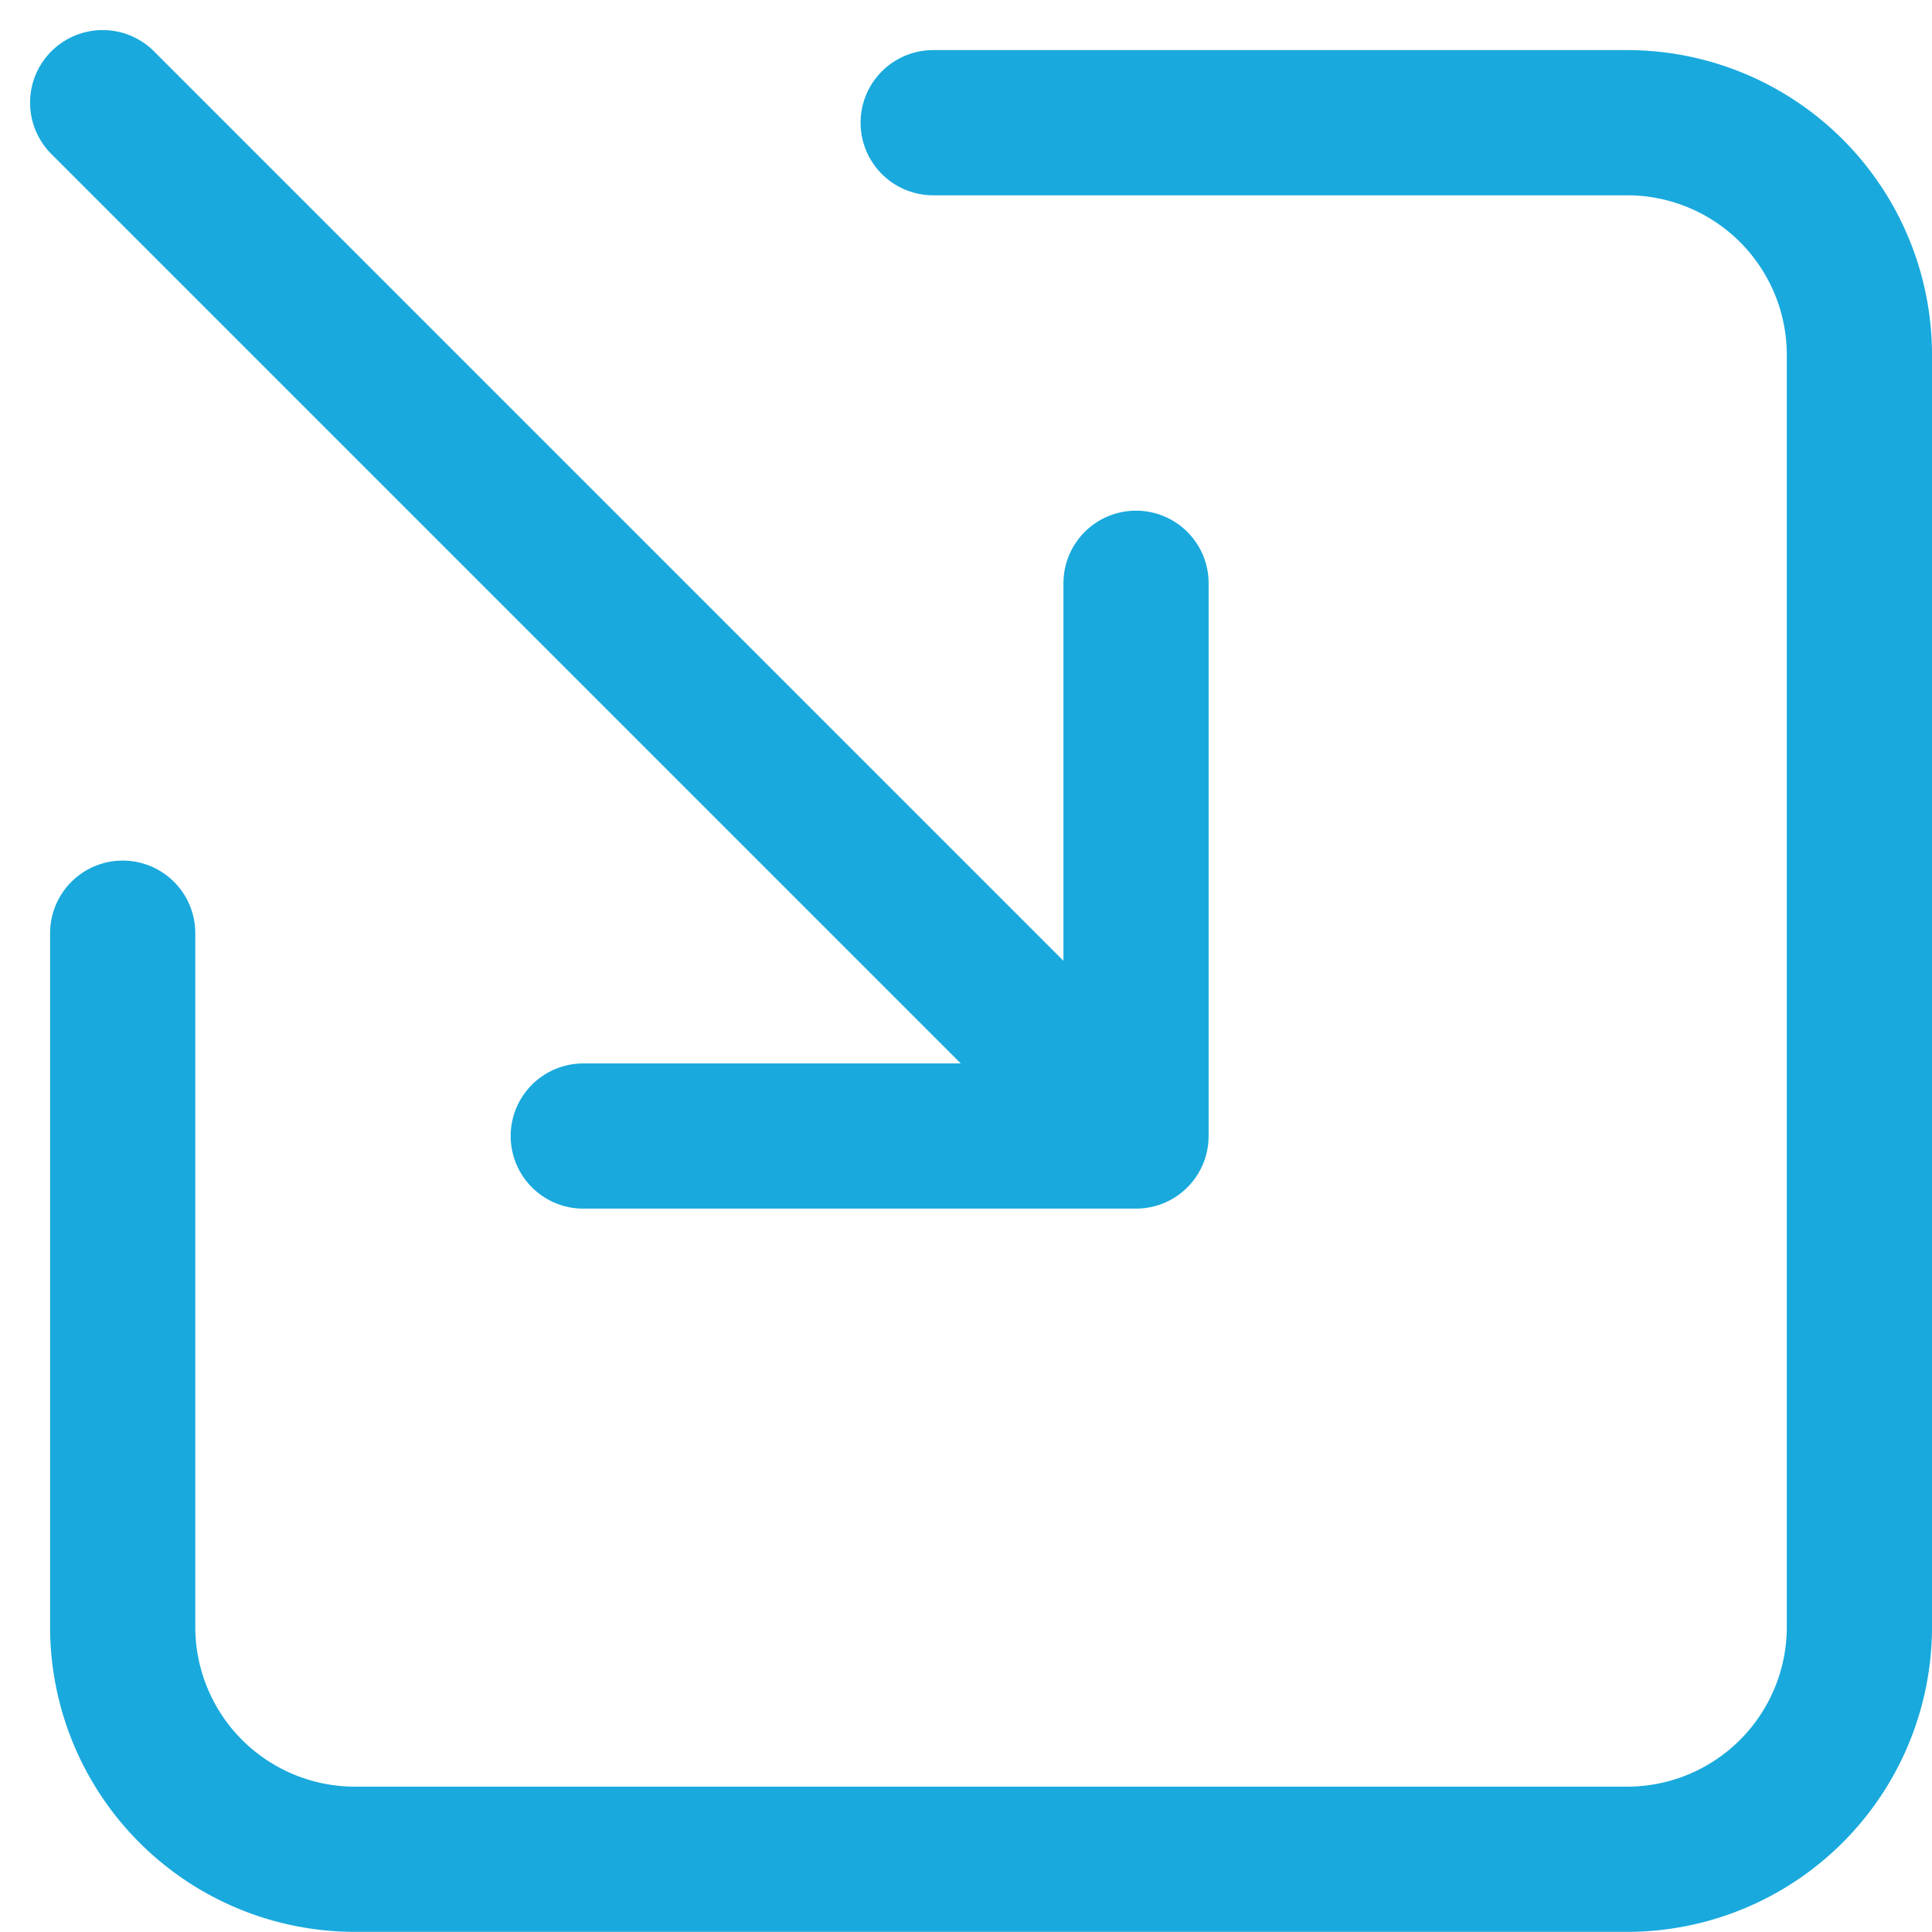
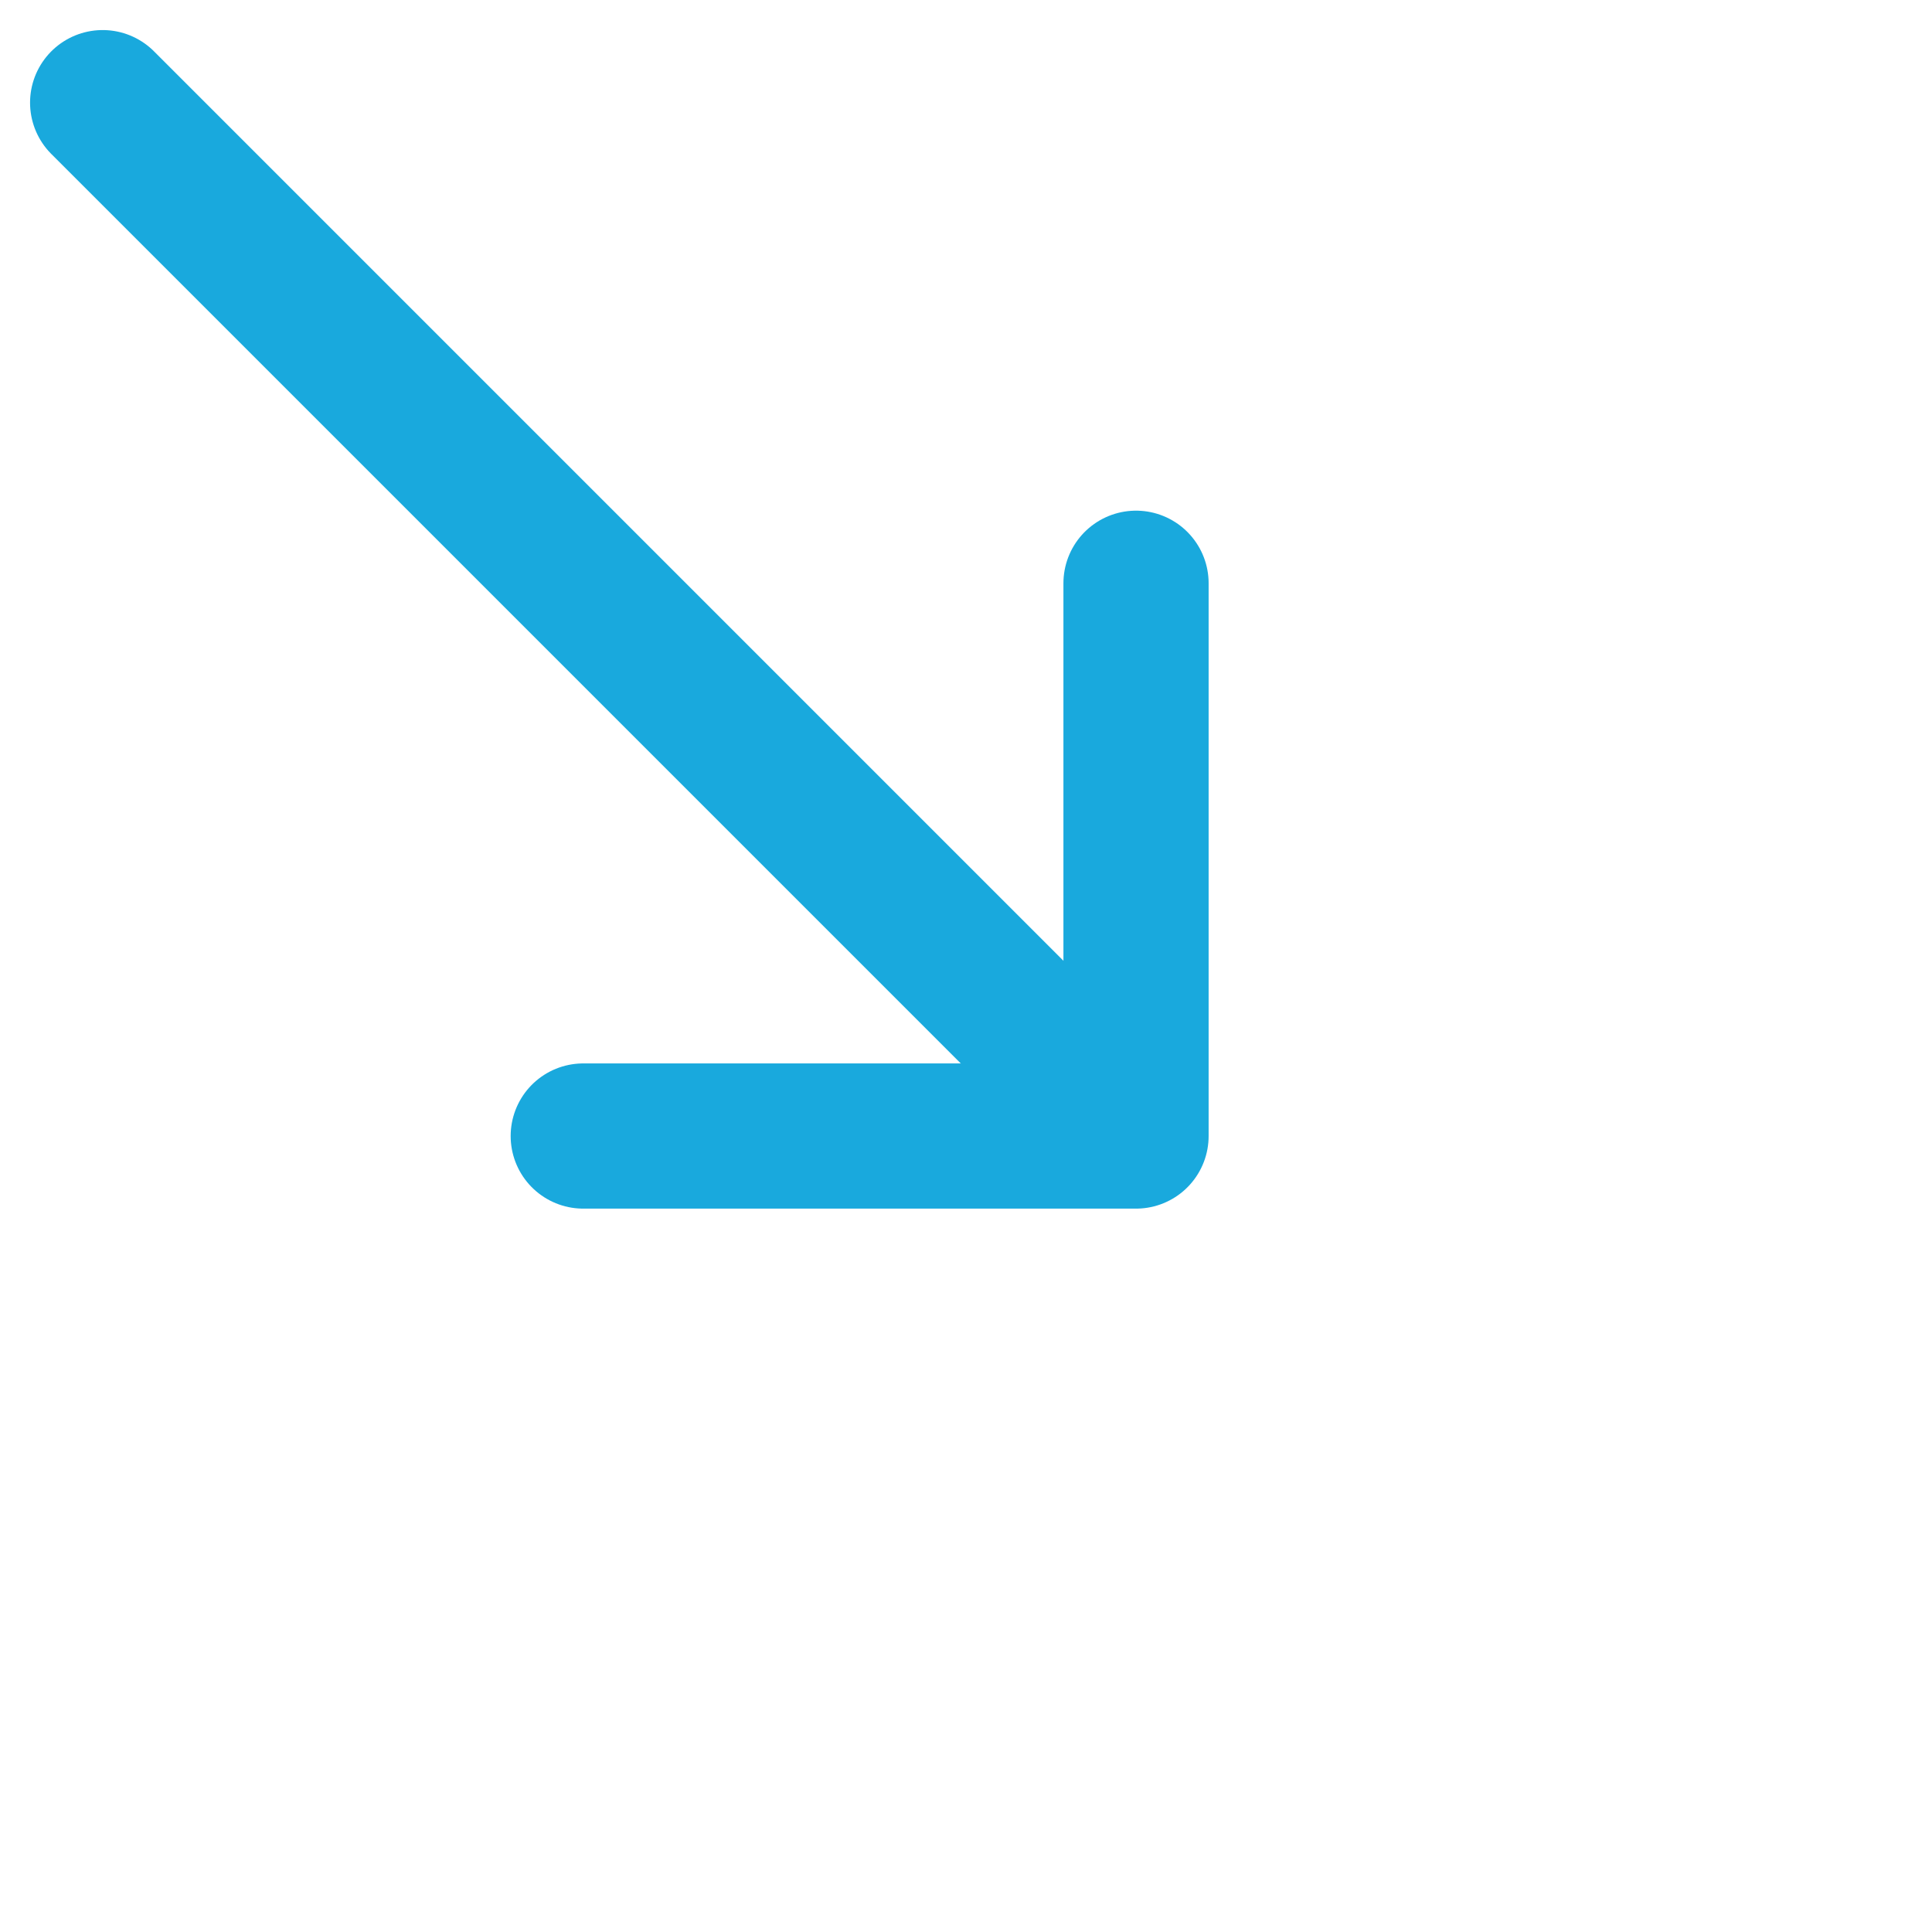
<svg xmlns="http://www.w3.org/2000/svg" width="13.306" height="13.306" viewBox="0 0 13.306 13.306">
  <defs>
    <style>.a{fill:none;stroke:#19a9dd;stroke-linecap:round;stroke-linejoin:round;}</style>
  </defs>
  <g transform="translate(0.852 0.852)">
-     <path class="a" d="M3,11.582v4.784A1.6,1.6,0,0,0,4.595,17.96h8.771a1.6,1.6,0,0,0,1.595-1.595V7.595A1.6,1.6,0,0,0,13.366,6H8.582" transform="translate(-3.007 -6.007)" />
    <path class="a" d="M0,3.807H3.807V0" transform="translate(3.165 3.165)" />
    <line class="a" x2="7" y2="7" transform="translate(-0.145 -0.145)" />
  </g>
</svg>